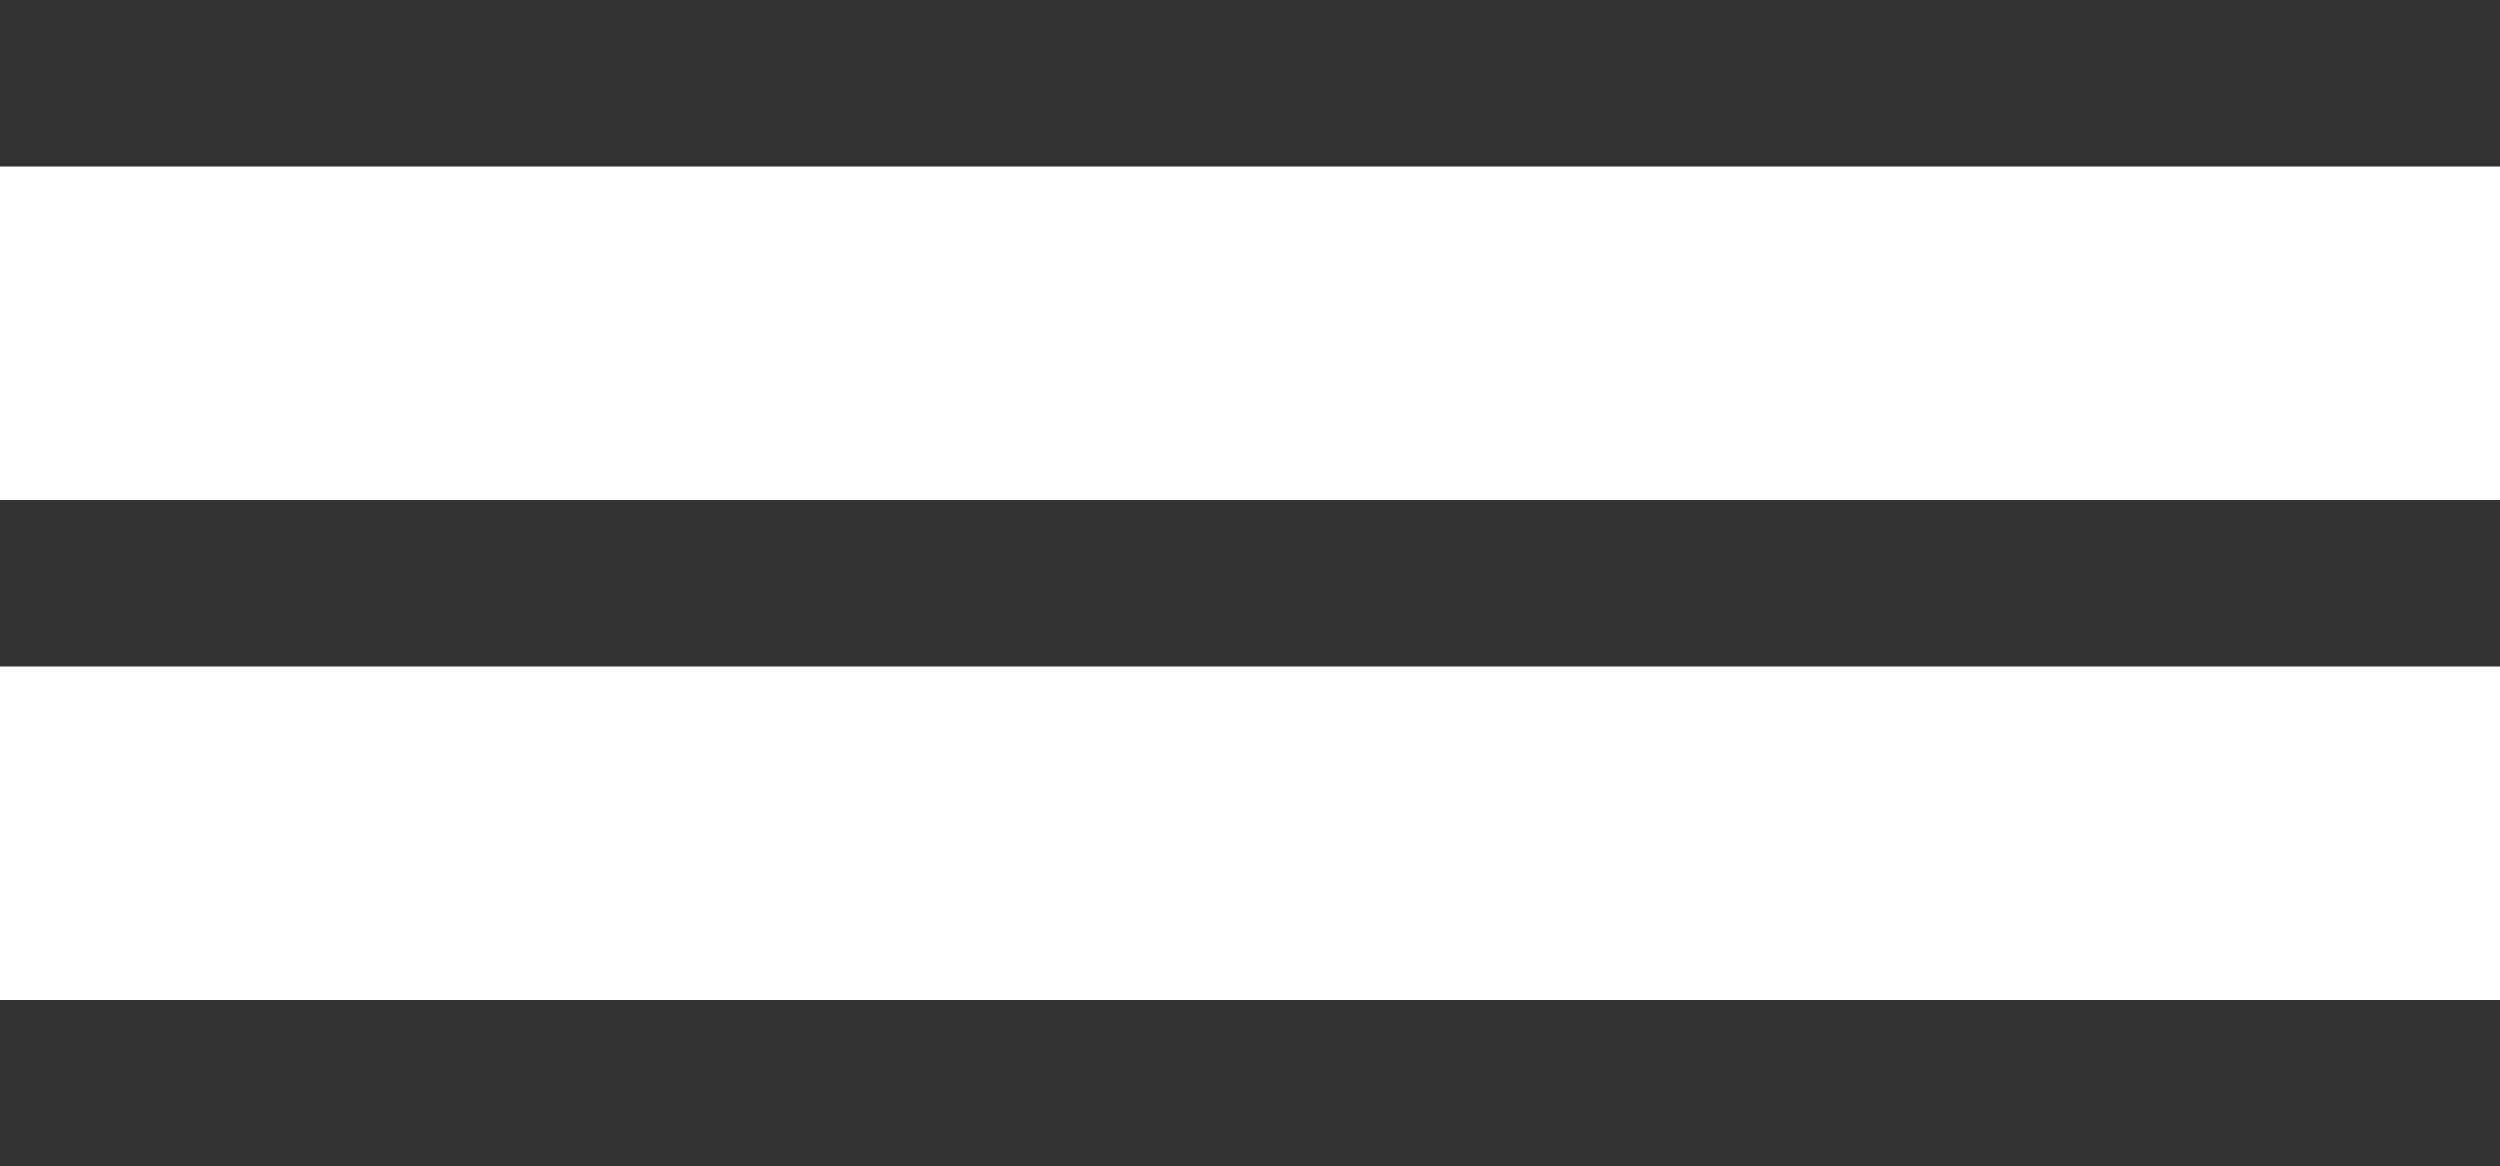
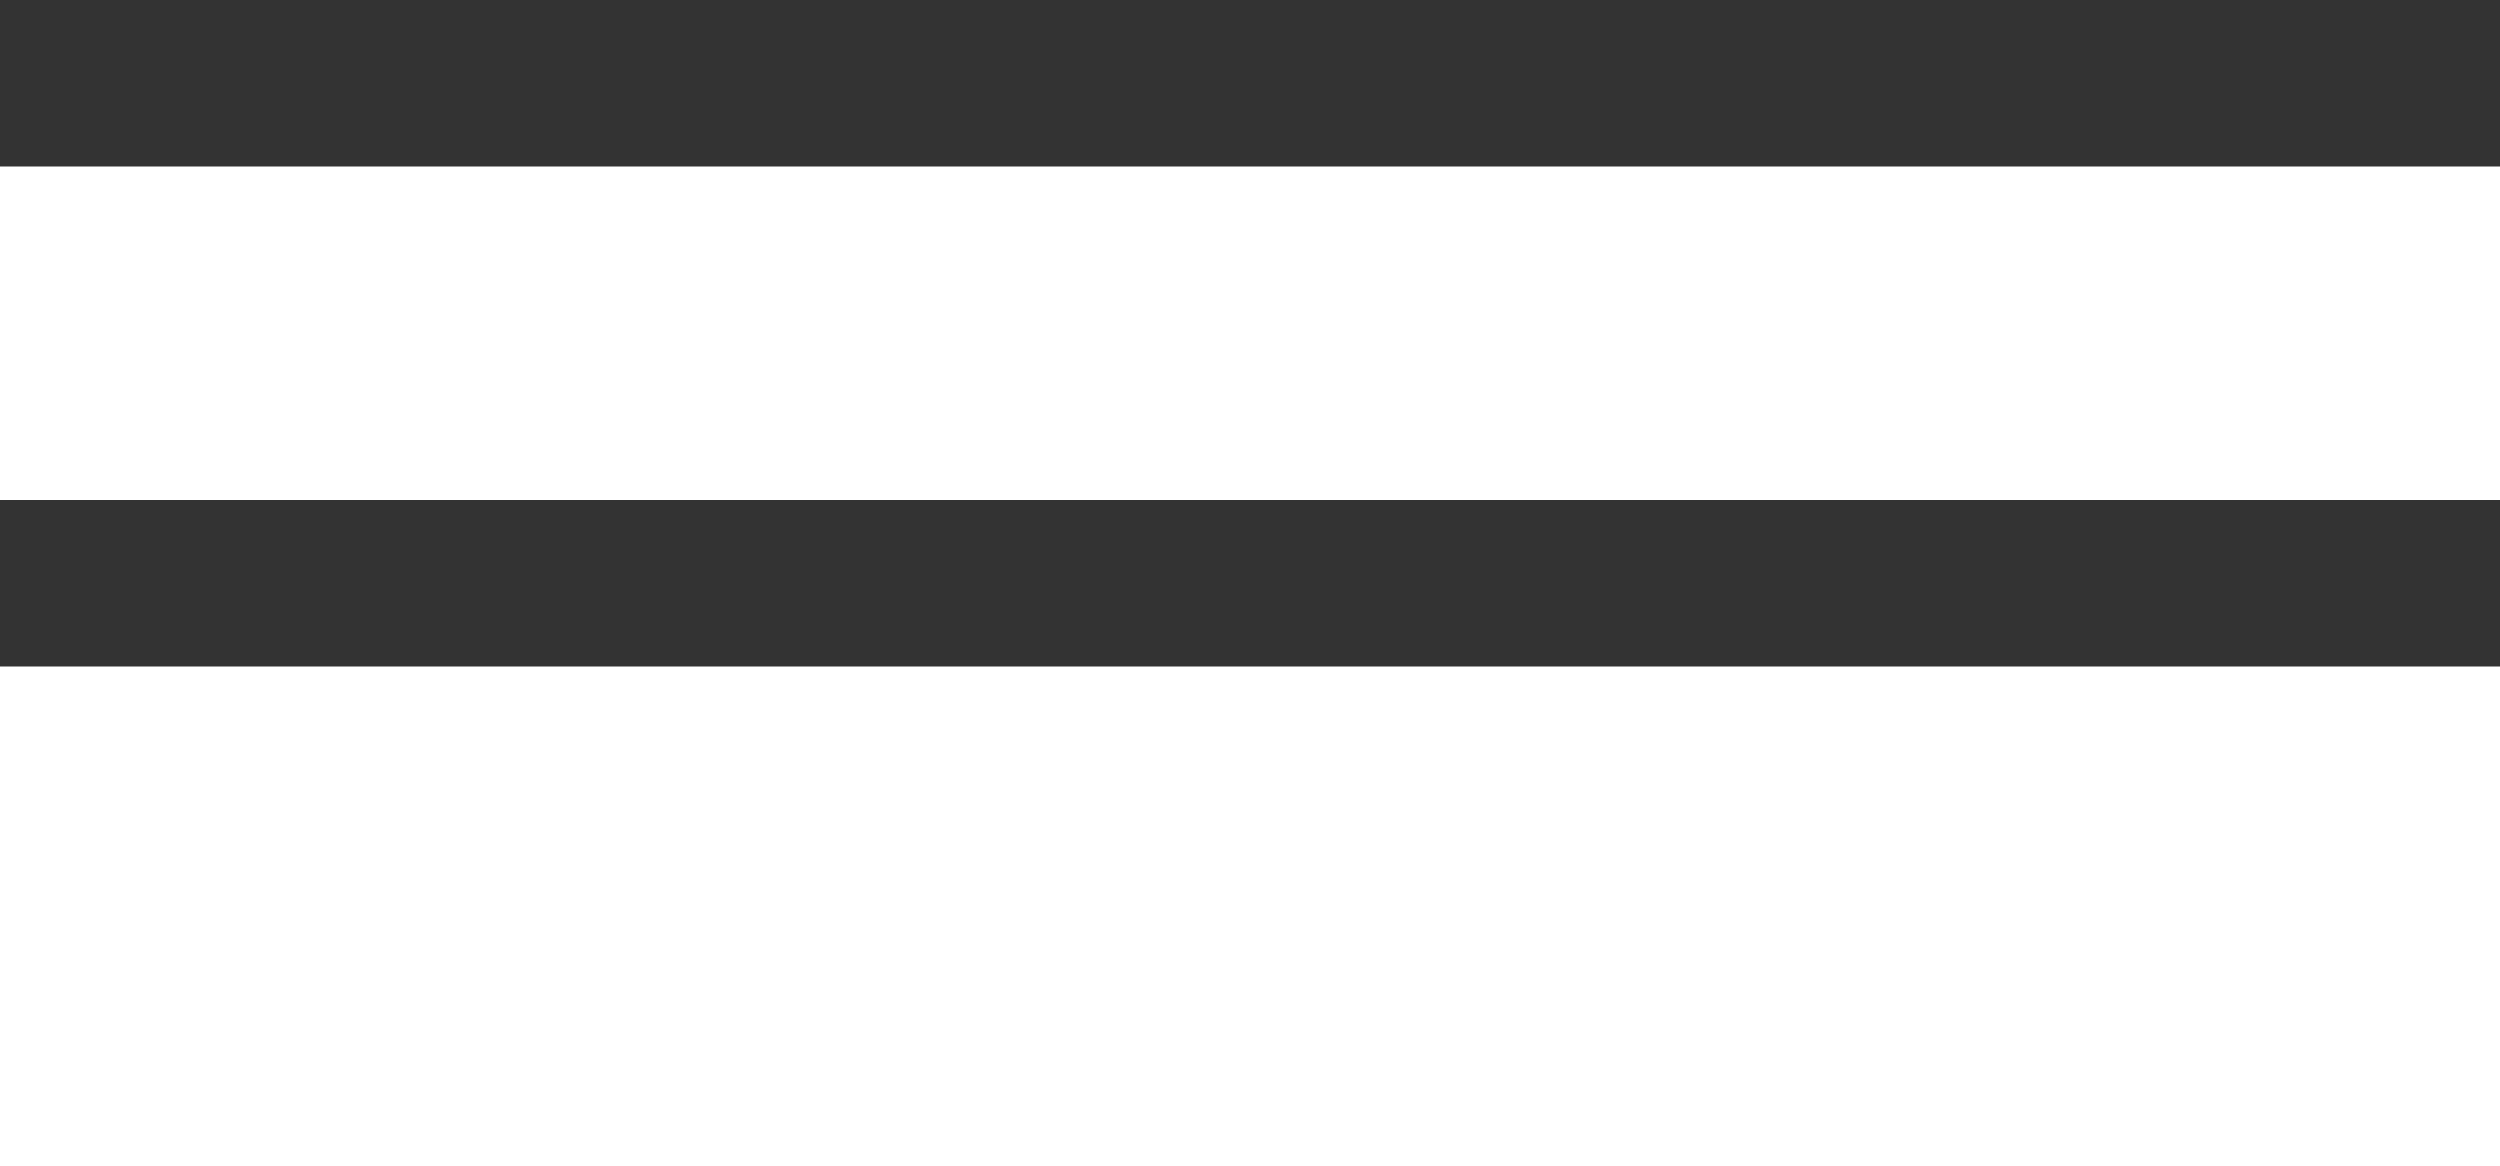
<svg xmlns="http://www.w3.org/2000/svg" version="1.1" id="Layer_1" x="0px" y="0px" viewBox="0 0 500 233.3" style="enable-background:new 0 0 500 233.3;" xml:space="preserve">
  <style type="text/css">
	.st0{fill-rule:evenodd;clip-rule:evenodd;fill:#333333;}
</style>
  <g>
    <g>
      <g>
        <g>
          <g>
-             <path class="st0" d="M0,200h500v33.3H0V200z" />
-           </g>
+             </g>
          <g>
            <path class="st0" d="M0,100h500v33.3H0V100z" />
          </g>
          <g>
            <path class="st0" d="M0,0h500v33.3H0V0z" />
          </g>
        </g>
      </g>
    </g>
  </g>
</svg>